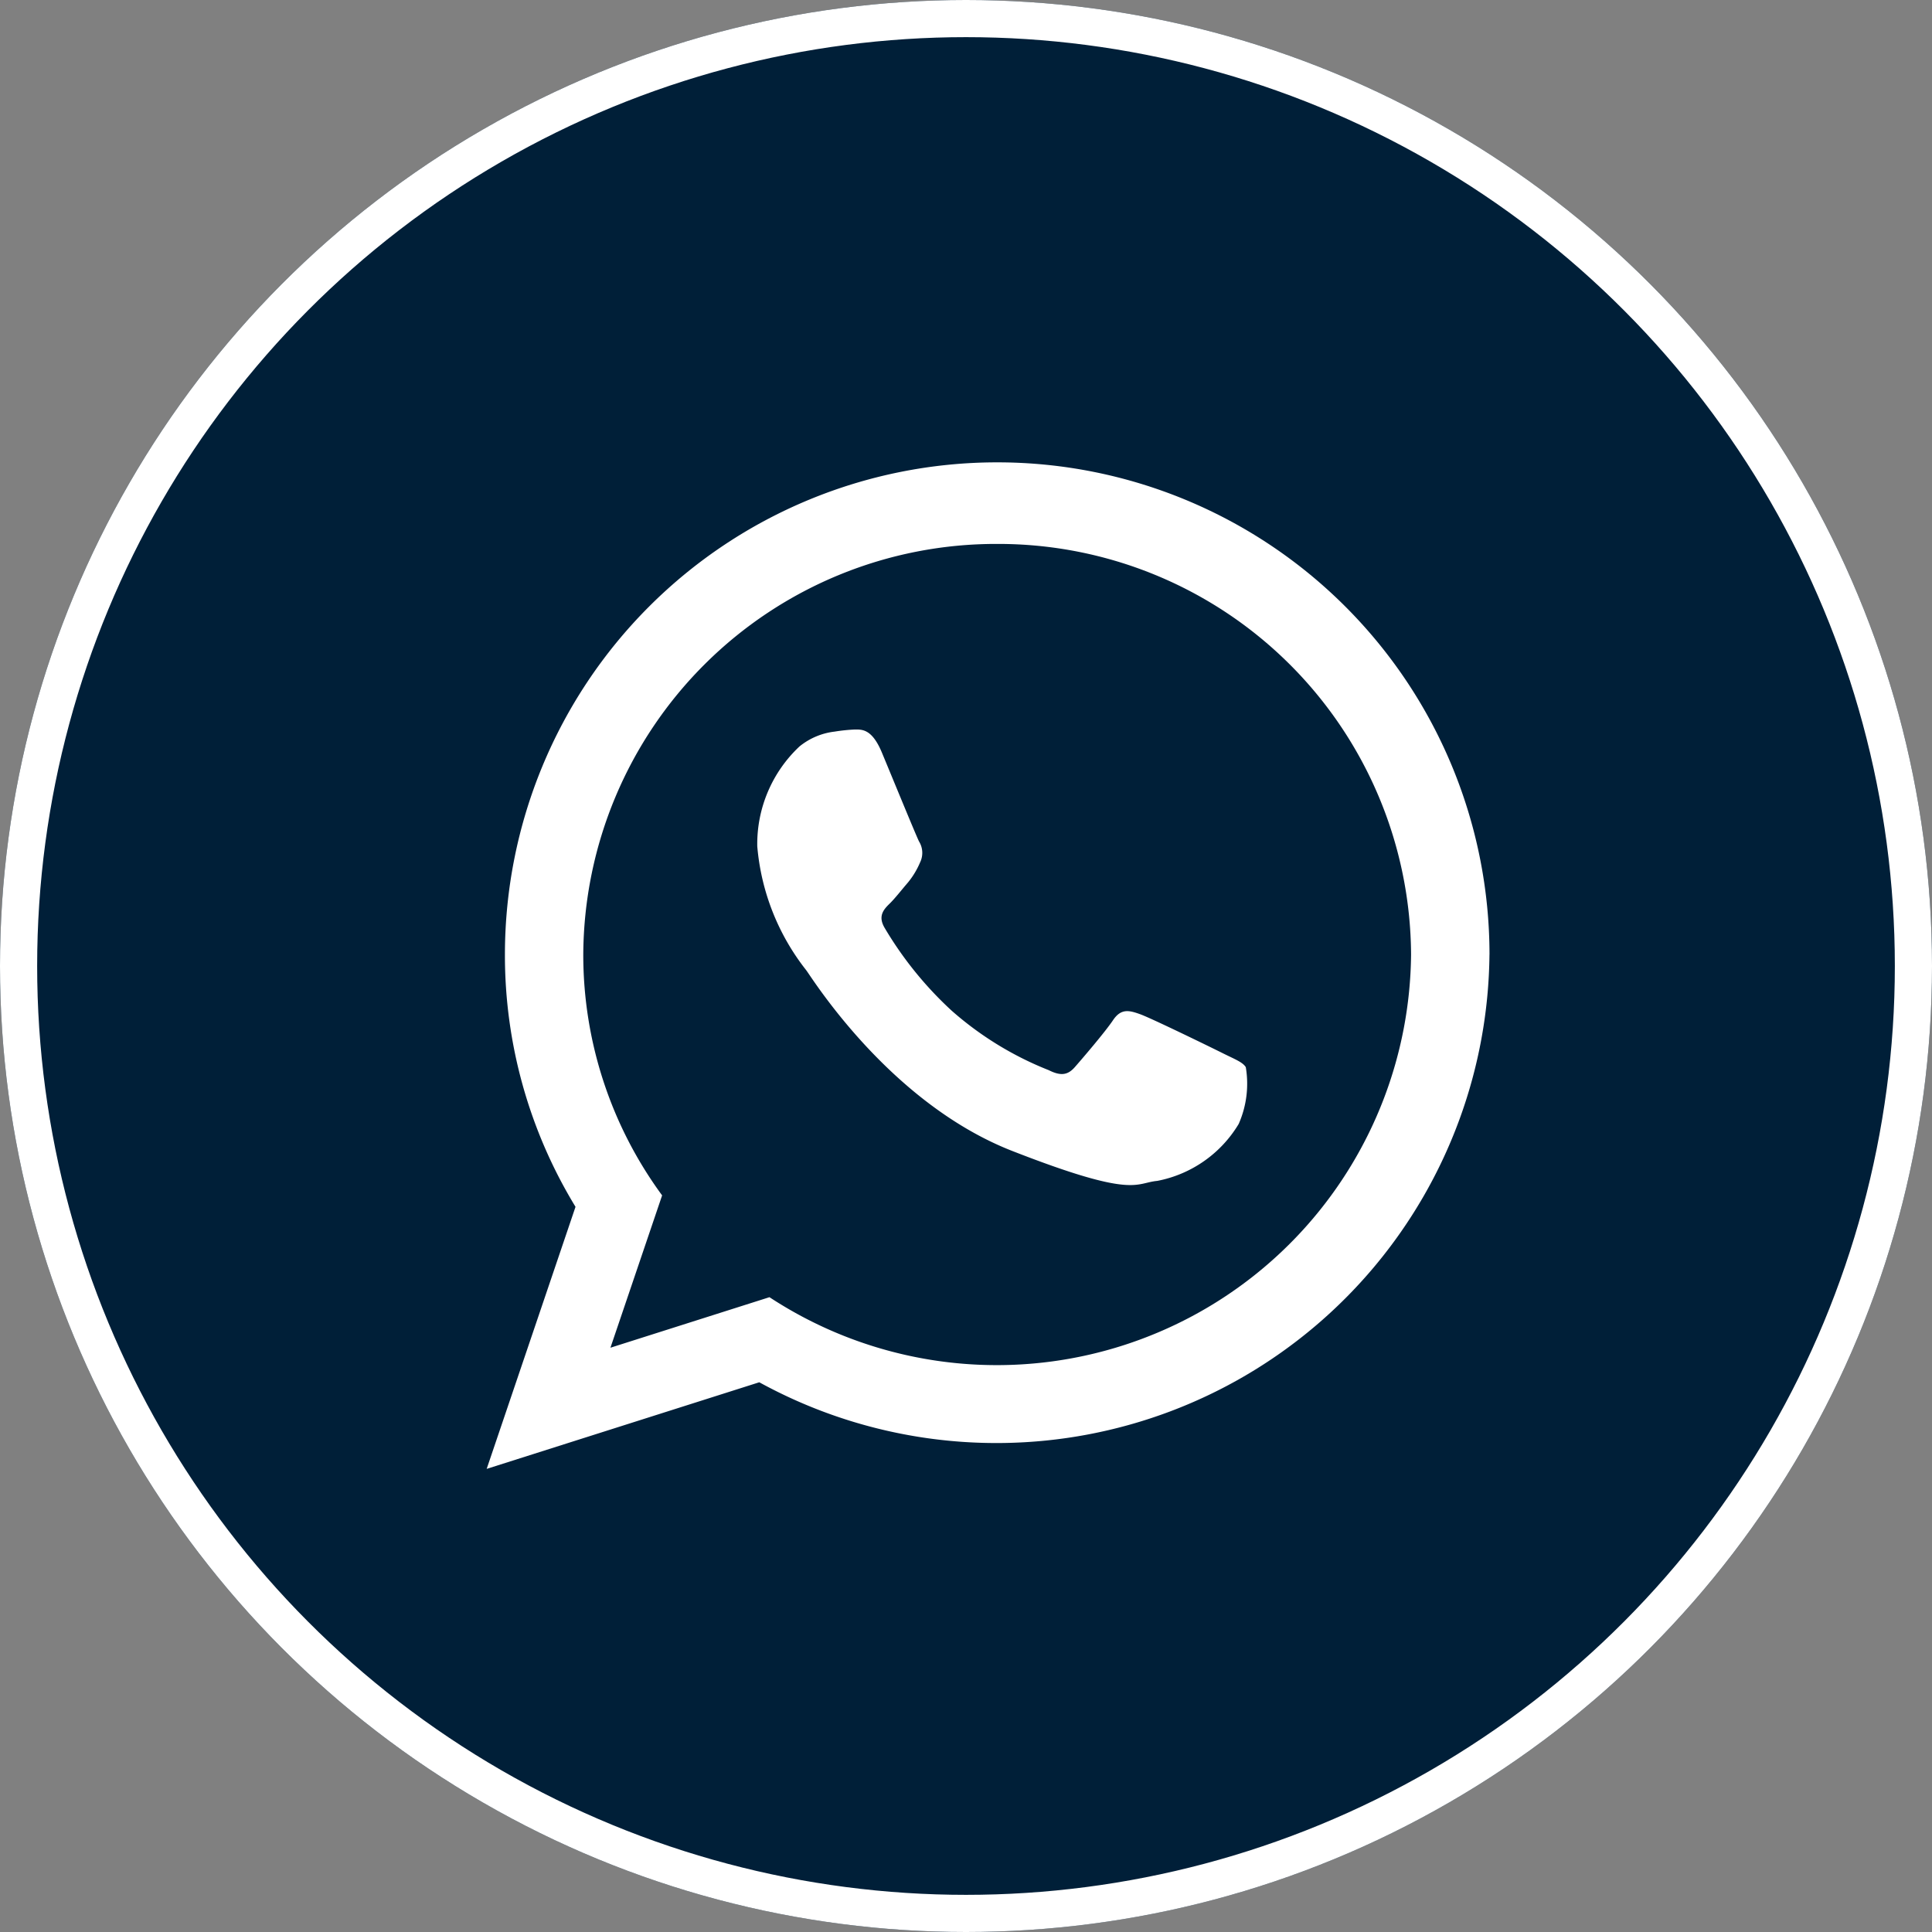
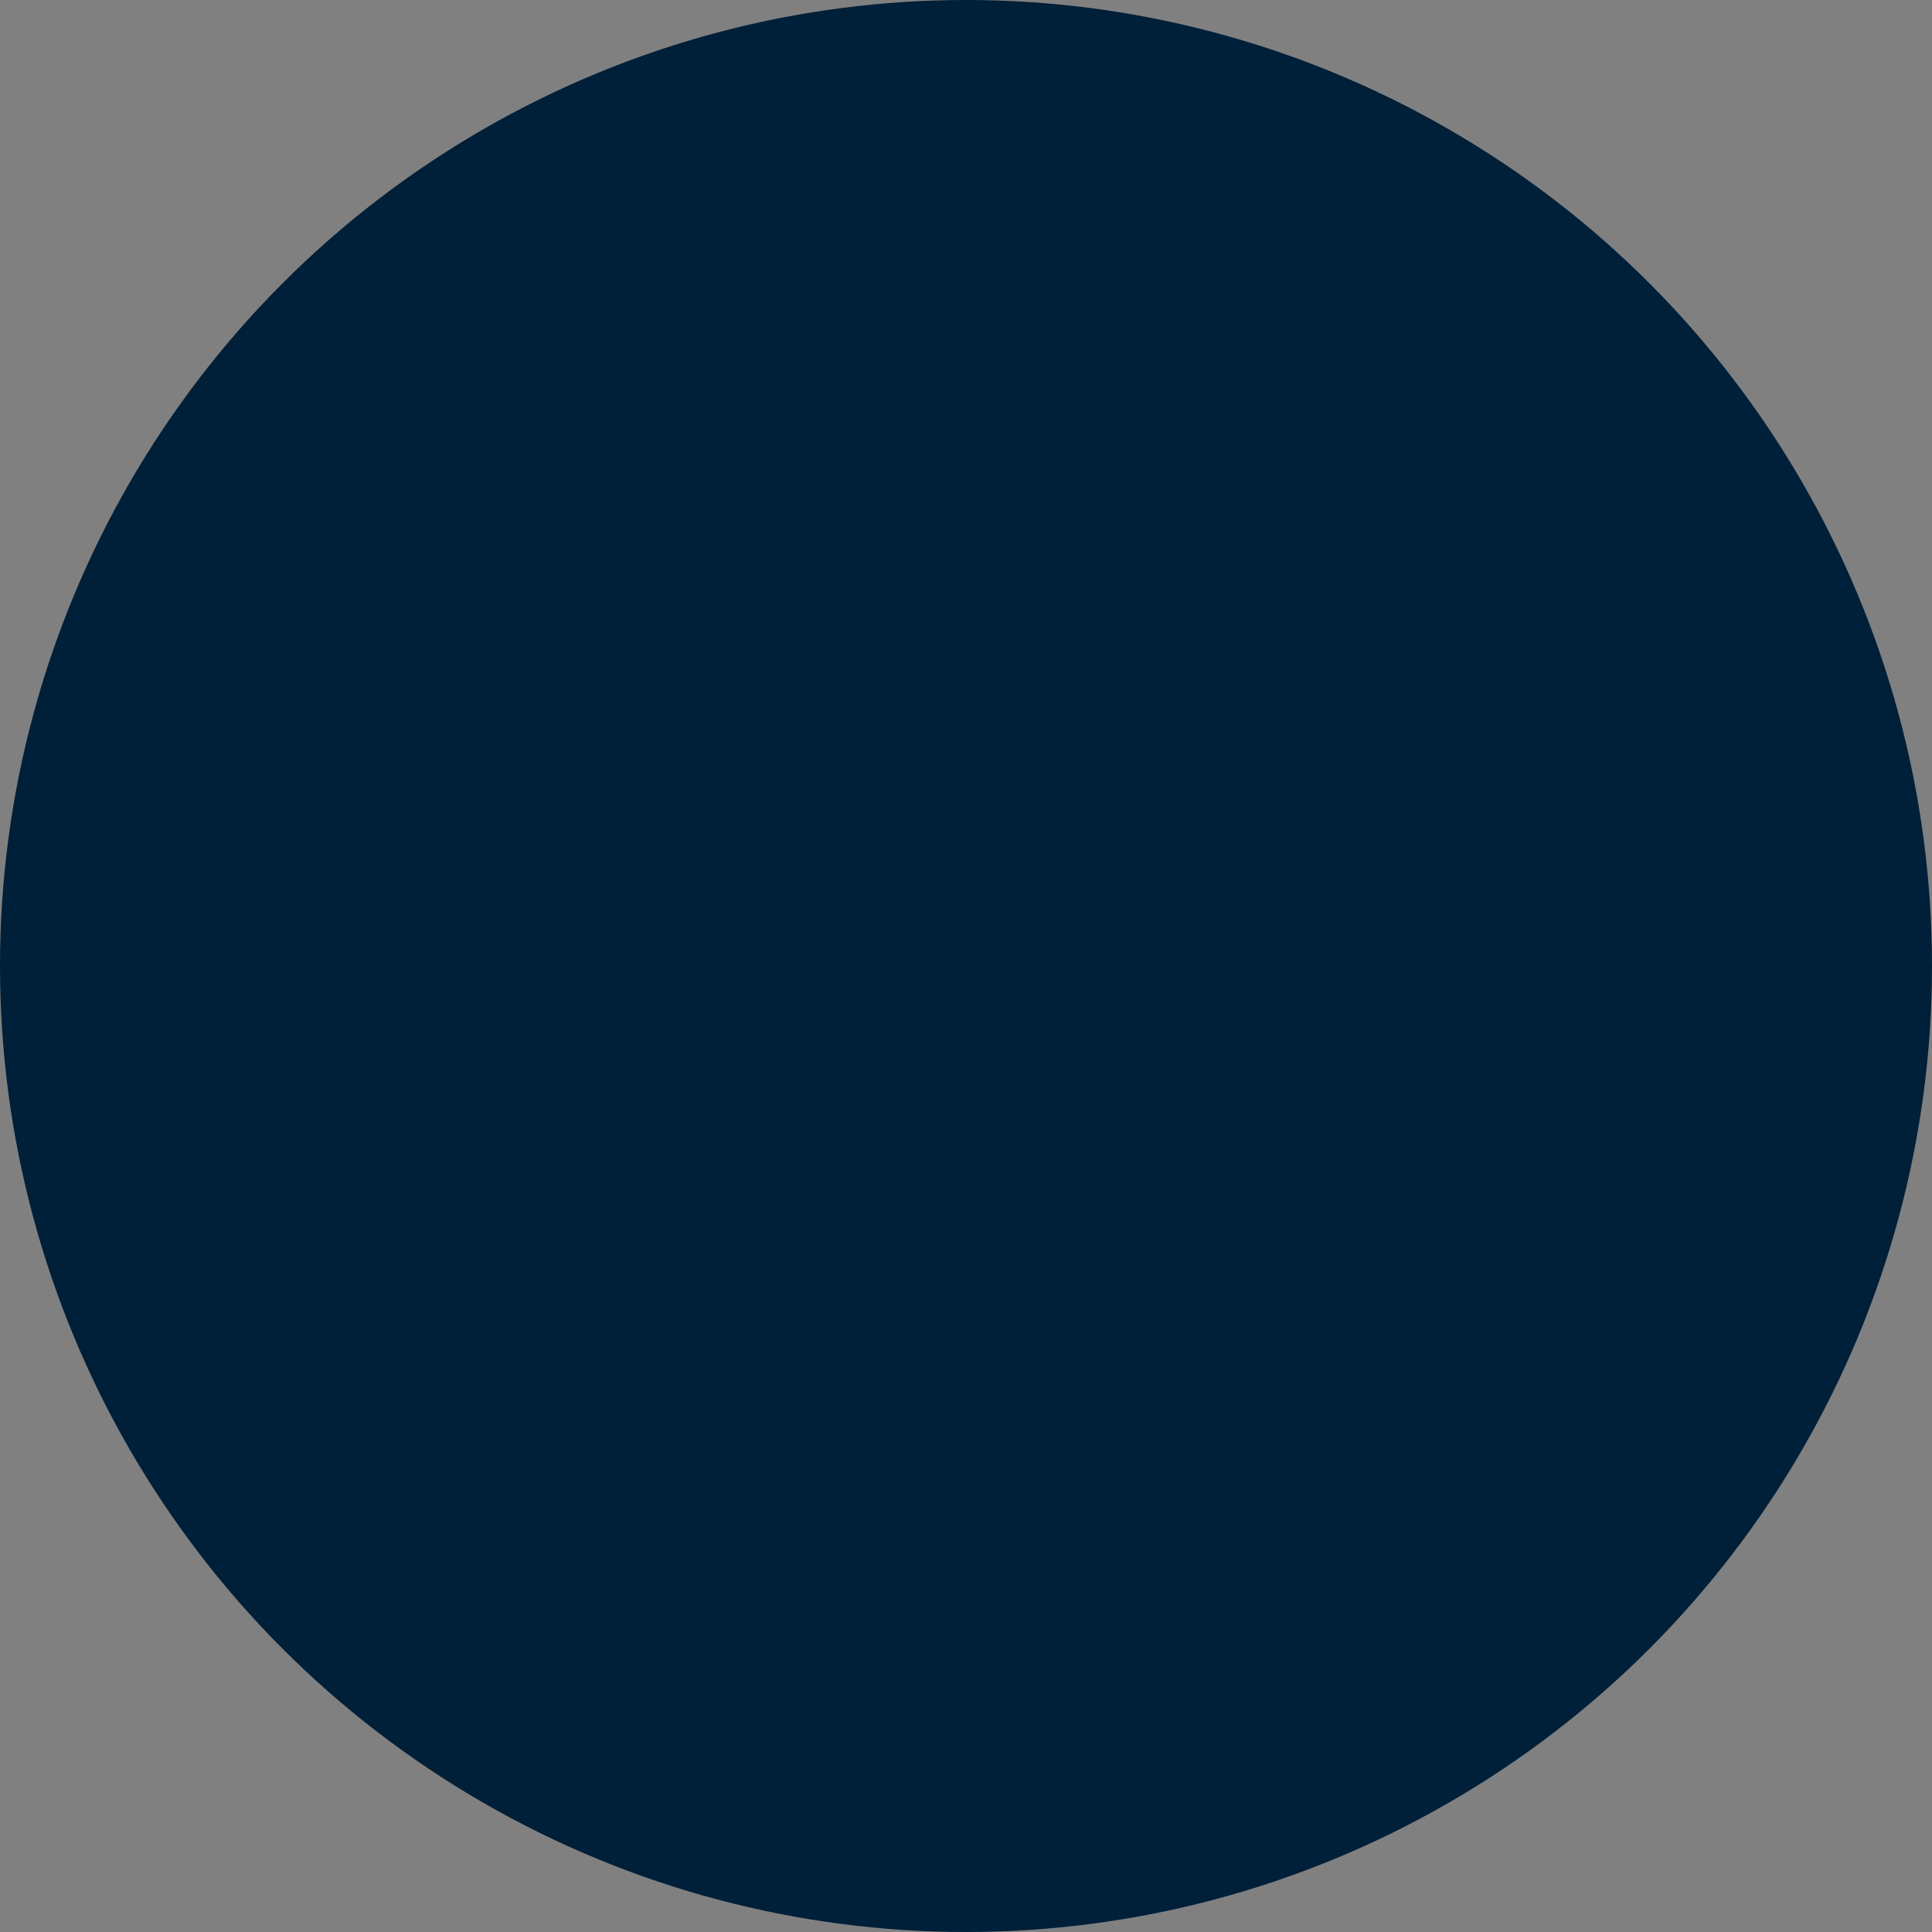
<svg xmlns="http://www.w3.org/2000/svg" width="52" height="52" viewBox="0 0 52 52">
  <rect x="0" y="0" width="52" height="52" fill="#808080" stroke="none" />
  <g id="icono_whatsup" data-name="icono whatsup" transform="translate(0 -0.01)">
    <g id="Elipse_9" data-name="Elipse 9" transform="translate(0 0.01)" fill="#001f38" stroke="#fff" stroke-width="1">
      <circle cx="26" cy="26" r="26" stroke="none" />
-       <circle cx="26" cy="26" r="25.5" fill="none" />
    </g>
    <g id="Grupo_1838" data-name="Grupo 1838" transform="translate(12.583 12.583)">
-       <path id="Trazado_129" data-name="Trazado 129" d="M26.99,13.147A13.271,13.271,0,0,1,7.337,24.658L0,26.989l2.391-7.053a13.008,13.008,0,0,1-1.9-6.788,13.249,13.249,0,0,1,26.5,0M13.741,2.094A11.108,11.108,0,0,0,2.6,13.147a10.937,10.937,0,0,0,2.122,6.481l-1.391,4.1,4.28-1.36A11.151,11.151,0,0,0,24.88,13.147,11.109,11.109,0,0,0,13.741,2.094m6.69,14.082c-.082-.135-.3-.215-.622-.376s-1.922-.941-2.22-1.048-.515-.161-.731.161-.839,1.048-1.029,1.264-.378.242-.7.081a8.879,8.879,0,0,1-2.612-1.6,9.8,9.8,0,0,1-1.807-2.232c-.189-.322-.019-.5.142-.657.147-.145.325-.376.488-.564a2.208,2.208,0,0,0,.325-.539.585.585,0,0,0-.028-.564c-.081-.161-.731-1.747-1-2.393s-.54-.62-.731-.62a4.677,4.677,0,0,0-.539.056,1.835,1.835,0,0,0-.948.4,3.6,3.6,0,0,0-1.136,2.687A6.235,6.235,0,0,0,8.6,13.567c.163.216,2.246,3.576,5.548,4.866s3.3.859,3.9.805a3.277,3.277,0,0,0,2.192-1.532,2.681,2.681,0,0,0,.191-1.532" transform="translate(0.516 -0.027)" fill="#fff" fill-rule="evenodd" />
-     </g>
+       </g>
  </g>
</svg>